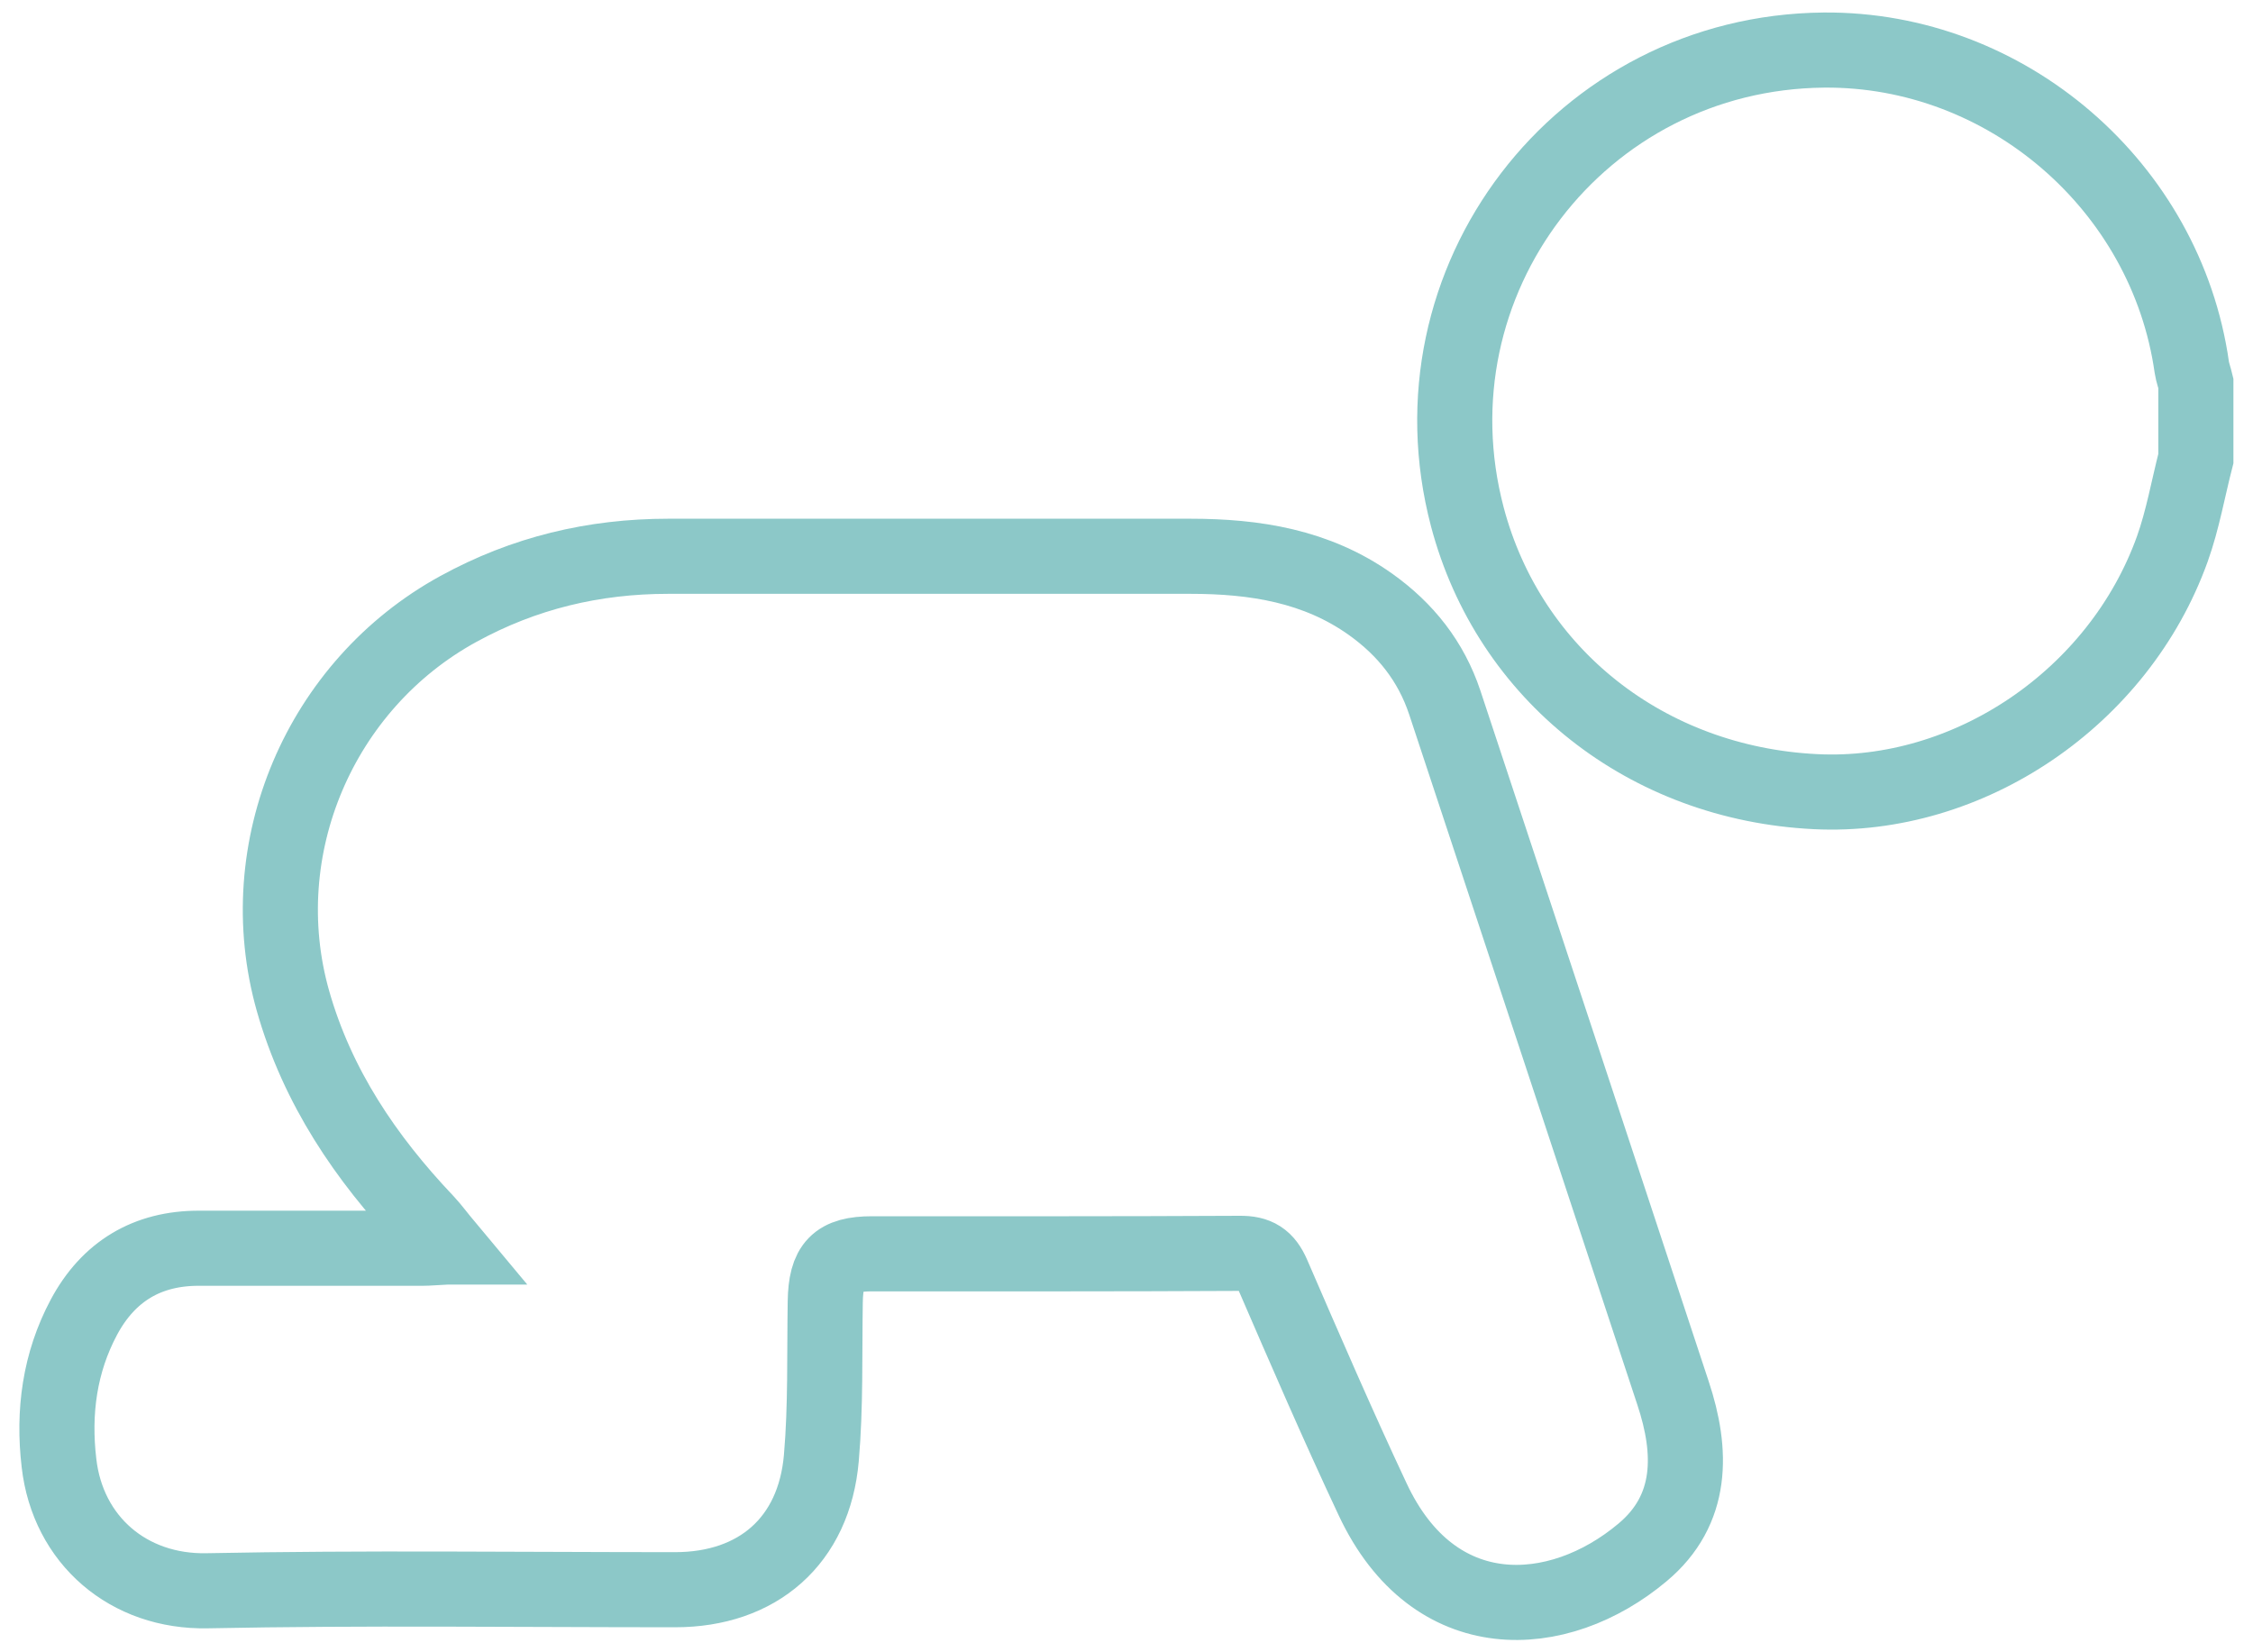
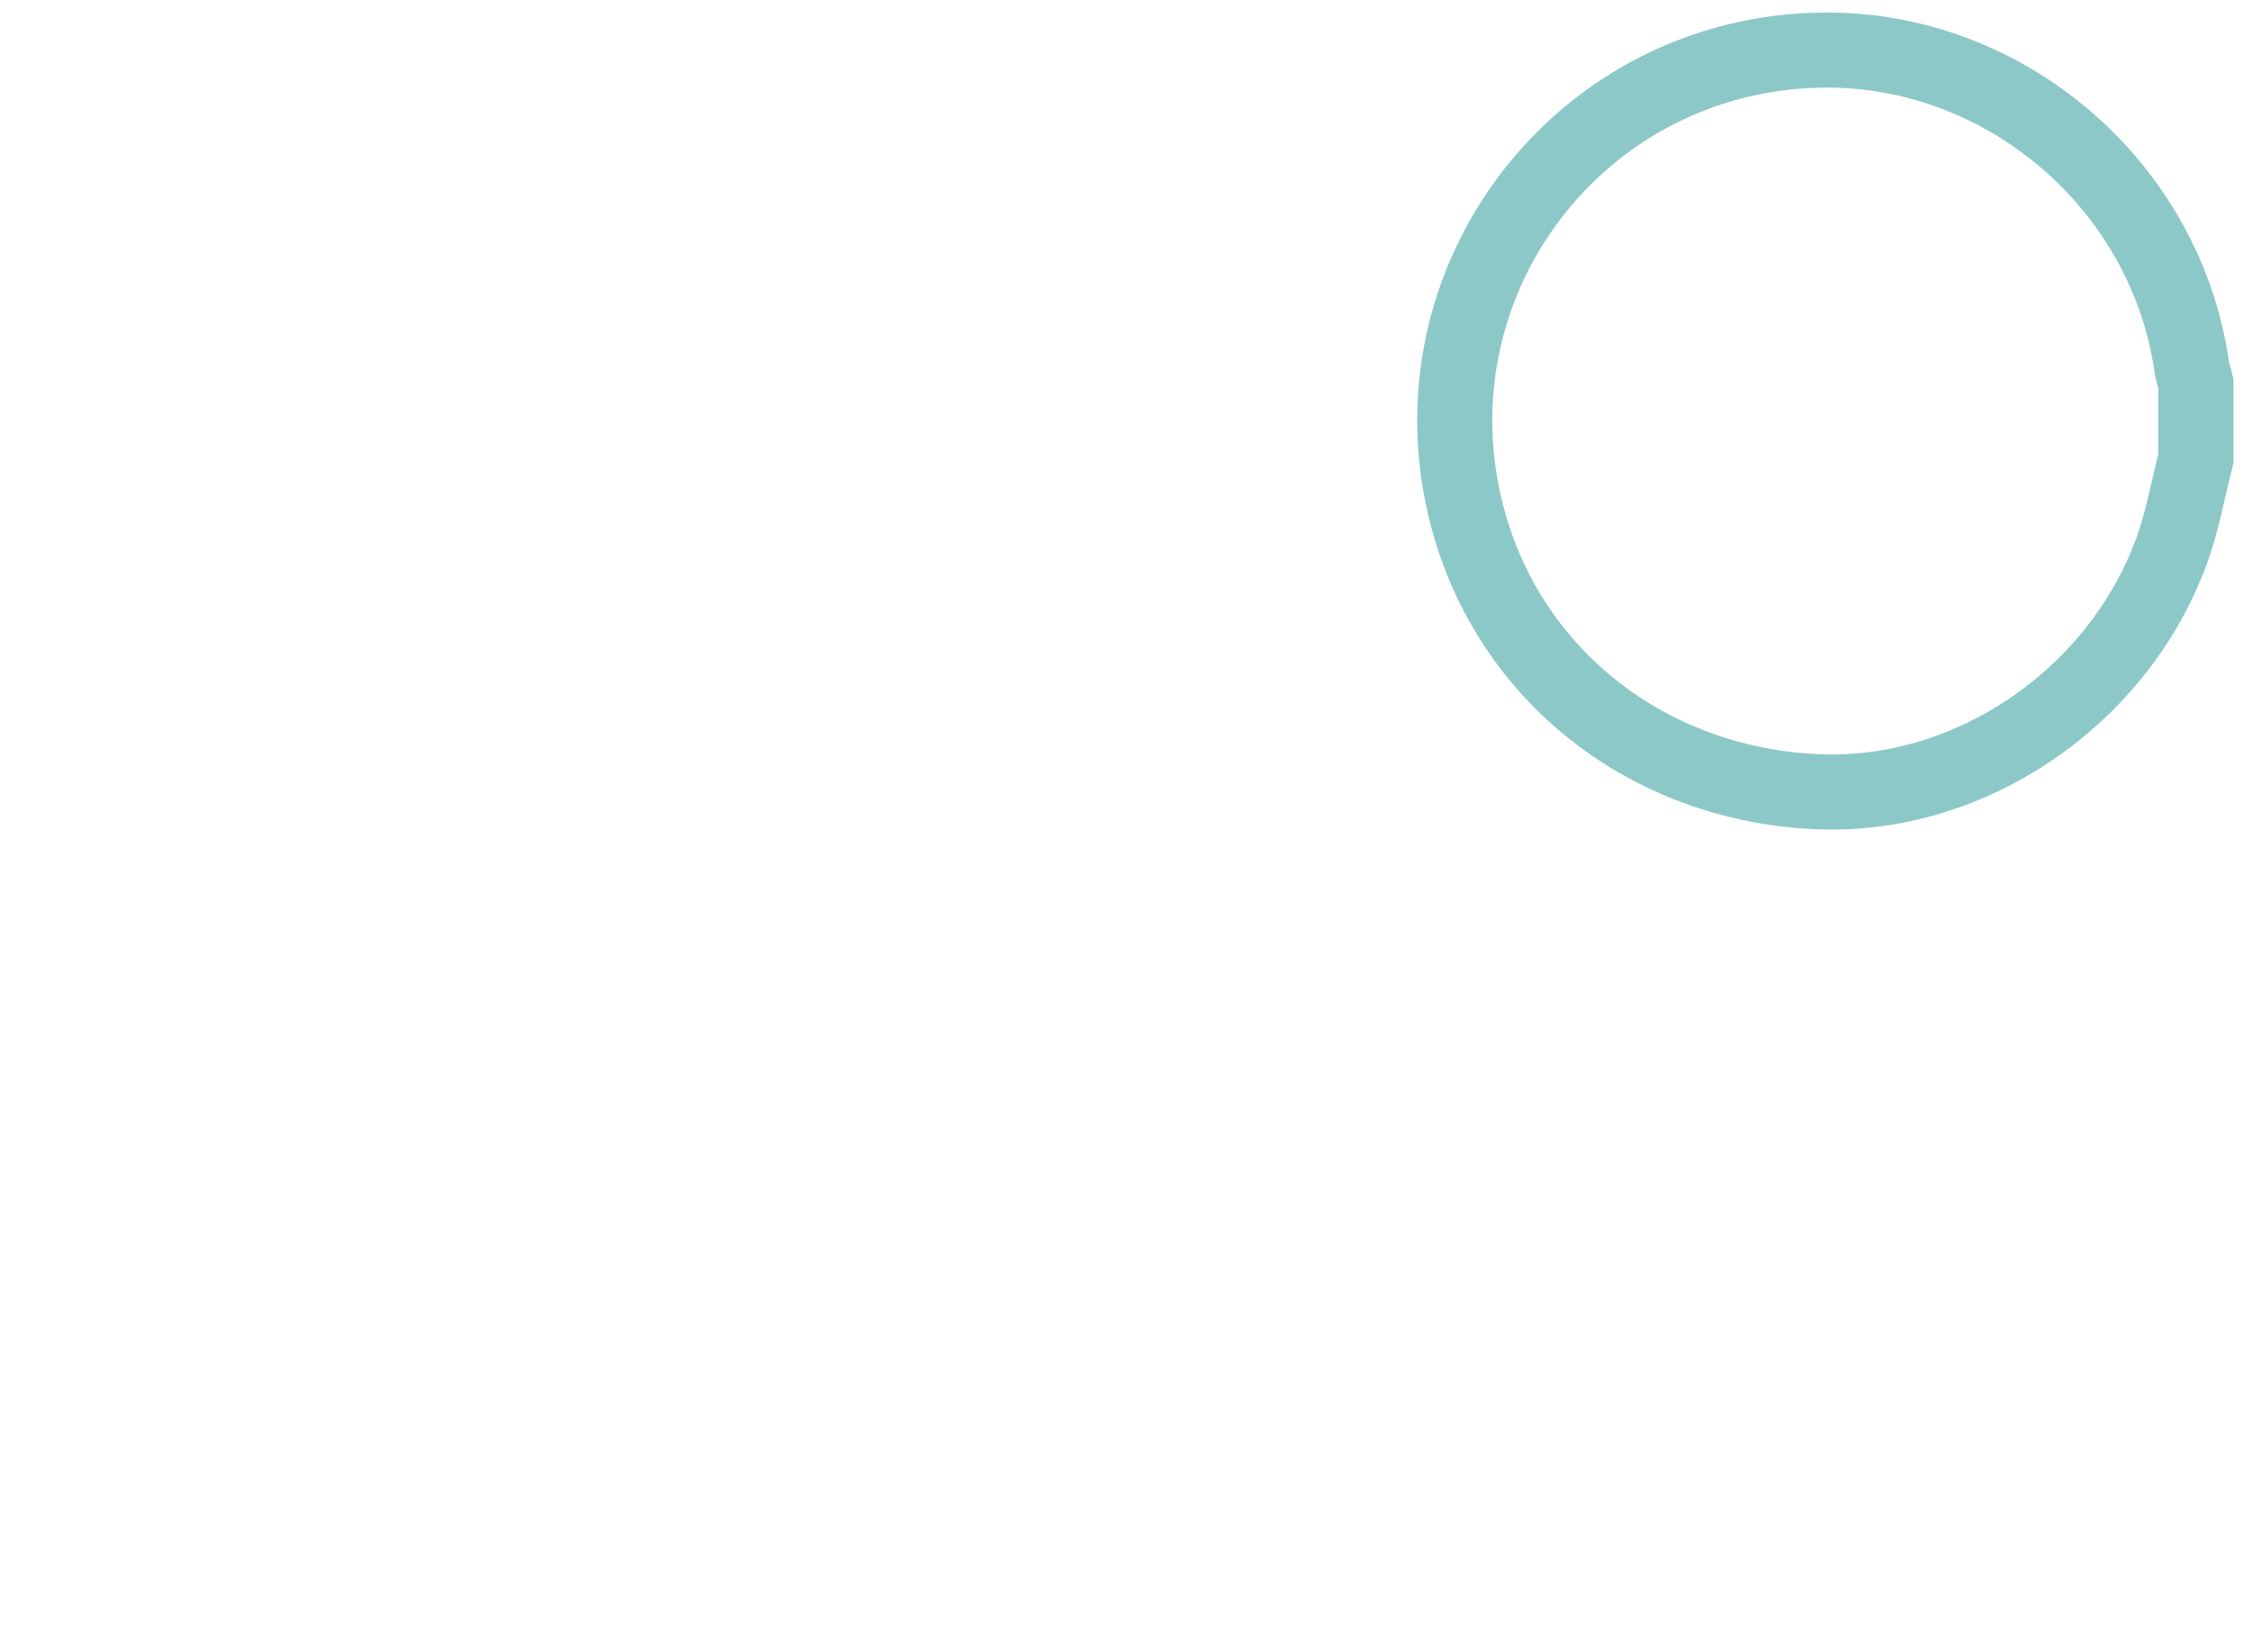
<svg xmlns="http://www.w3.org/2000/svg" width="45" height="33" viewBox="0 0 45 33" fill="none">
-   <path d="M43.859 9.158C43.704 9.76 43.597 10.382 43.389 10.963C42.321 13.937 39.325 15.962 36.264 15.811C32.892 15.647 30.142 13.475 29.308 10.324C28.068 5.619 31.558 1.045 36.428 1C40.074 0.968 43.266 3.721 43.778 7.338C43.794 7.444 43.835 7.55 43.859 7.653V9.154V9.158Z" stroke="#8CC8C8" stroke-width="1.5" stroke-miterlimit="10" />
-   <path d="M8.928 24.906C8.74 24.681 8.634 24.533 8.511 24.402C7.3 23.126 6.338 21.702 5.851 19.988C4.992 16.948 6.391 13.675 9.157 12.161C10.471 11.441 11.862 11.11 13.348 11.11C16.822 11.11 20.3 11.11 23.775 11.11C25.06 11.11 26.296 11.302 27.376 12.071C28.076 12.57 28.583 13.209 28.857 14.031C30.38 18.63 31.898 23.224 33.416 27.823C33.805 28.993 33.825 30.155 32.806 31.006C31.124 32.417 28.64 32.556 27.417 29.946C26.721 28.465 26.07 26.959 25.42 25.458C25.281 25.139 25.105 25.028 24.761 25.032C22.314 25.045 19.867 25.041 17.42 25.041C16.712 25.041 16.495 25.274 16.483 25.998C16.466 27.041 16.495 28.085 16.405 29.12C16.262 30.773 15.136 31.75 13.483 31.75C10.369 31.75 7.255 31.709 4.14 31.771C2.569 31.804 1.354 30.764 1.178 29.218C1.059 28.203 1.19 27.217 1.677 26.305C2.164 25.397 2.937 24.926 3.981 24.93C5.47 24.93 6.956 24.93 8.445 24.93C8.556 24.93 8.666 24.918 8.924 24.906H8.928Z" stroke="#8CC8C8" stroke-width="1.5" stroke-miterlimit="10" />
+   <path d="M43.859 9.158C43.704 9.76 43.597 10.382 43.389 10.963C42.321 13.937 39.325 15.962 36.264 15.811C32.892 15.647 30.142 13.475 29.308 10.324C28.068 5.619 31.558 1.045 36.428 1C40.074 0.968 43.266 3.721 43.778 7.338C43.794 7.444 43.835 7.55 43.859 7.653V9.158Z" stroke="#8CC8C8" stroke-width="1.5" stroke-miterlimit="10" />
</svg>